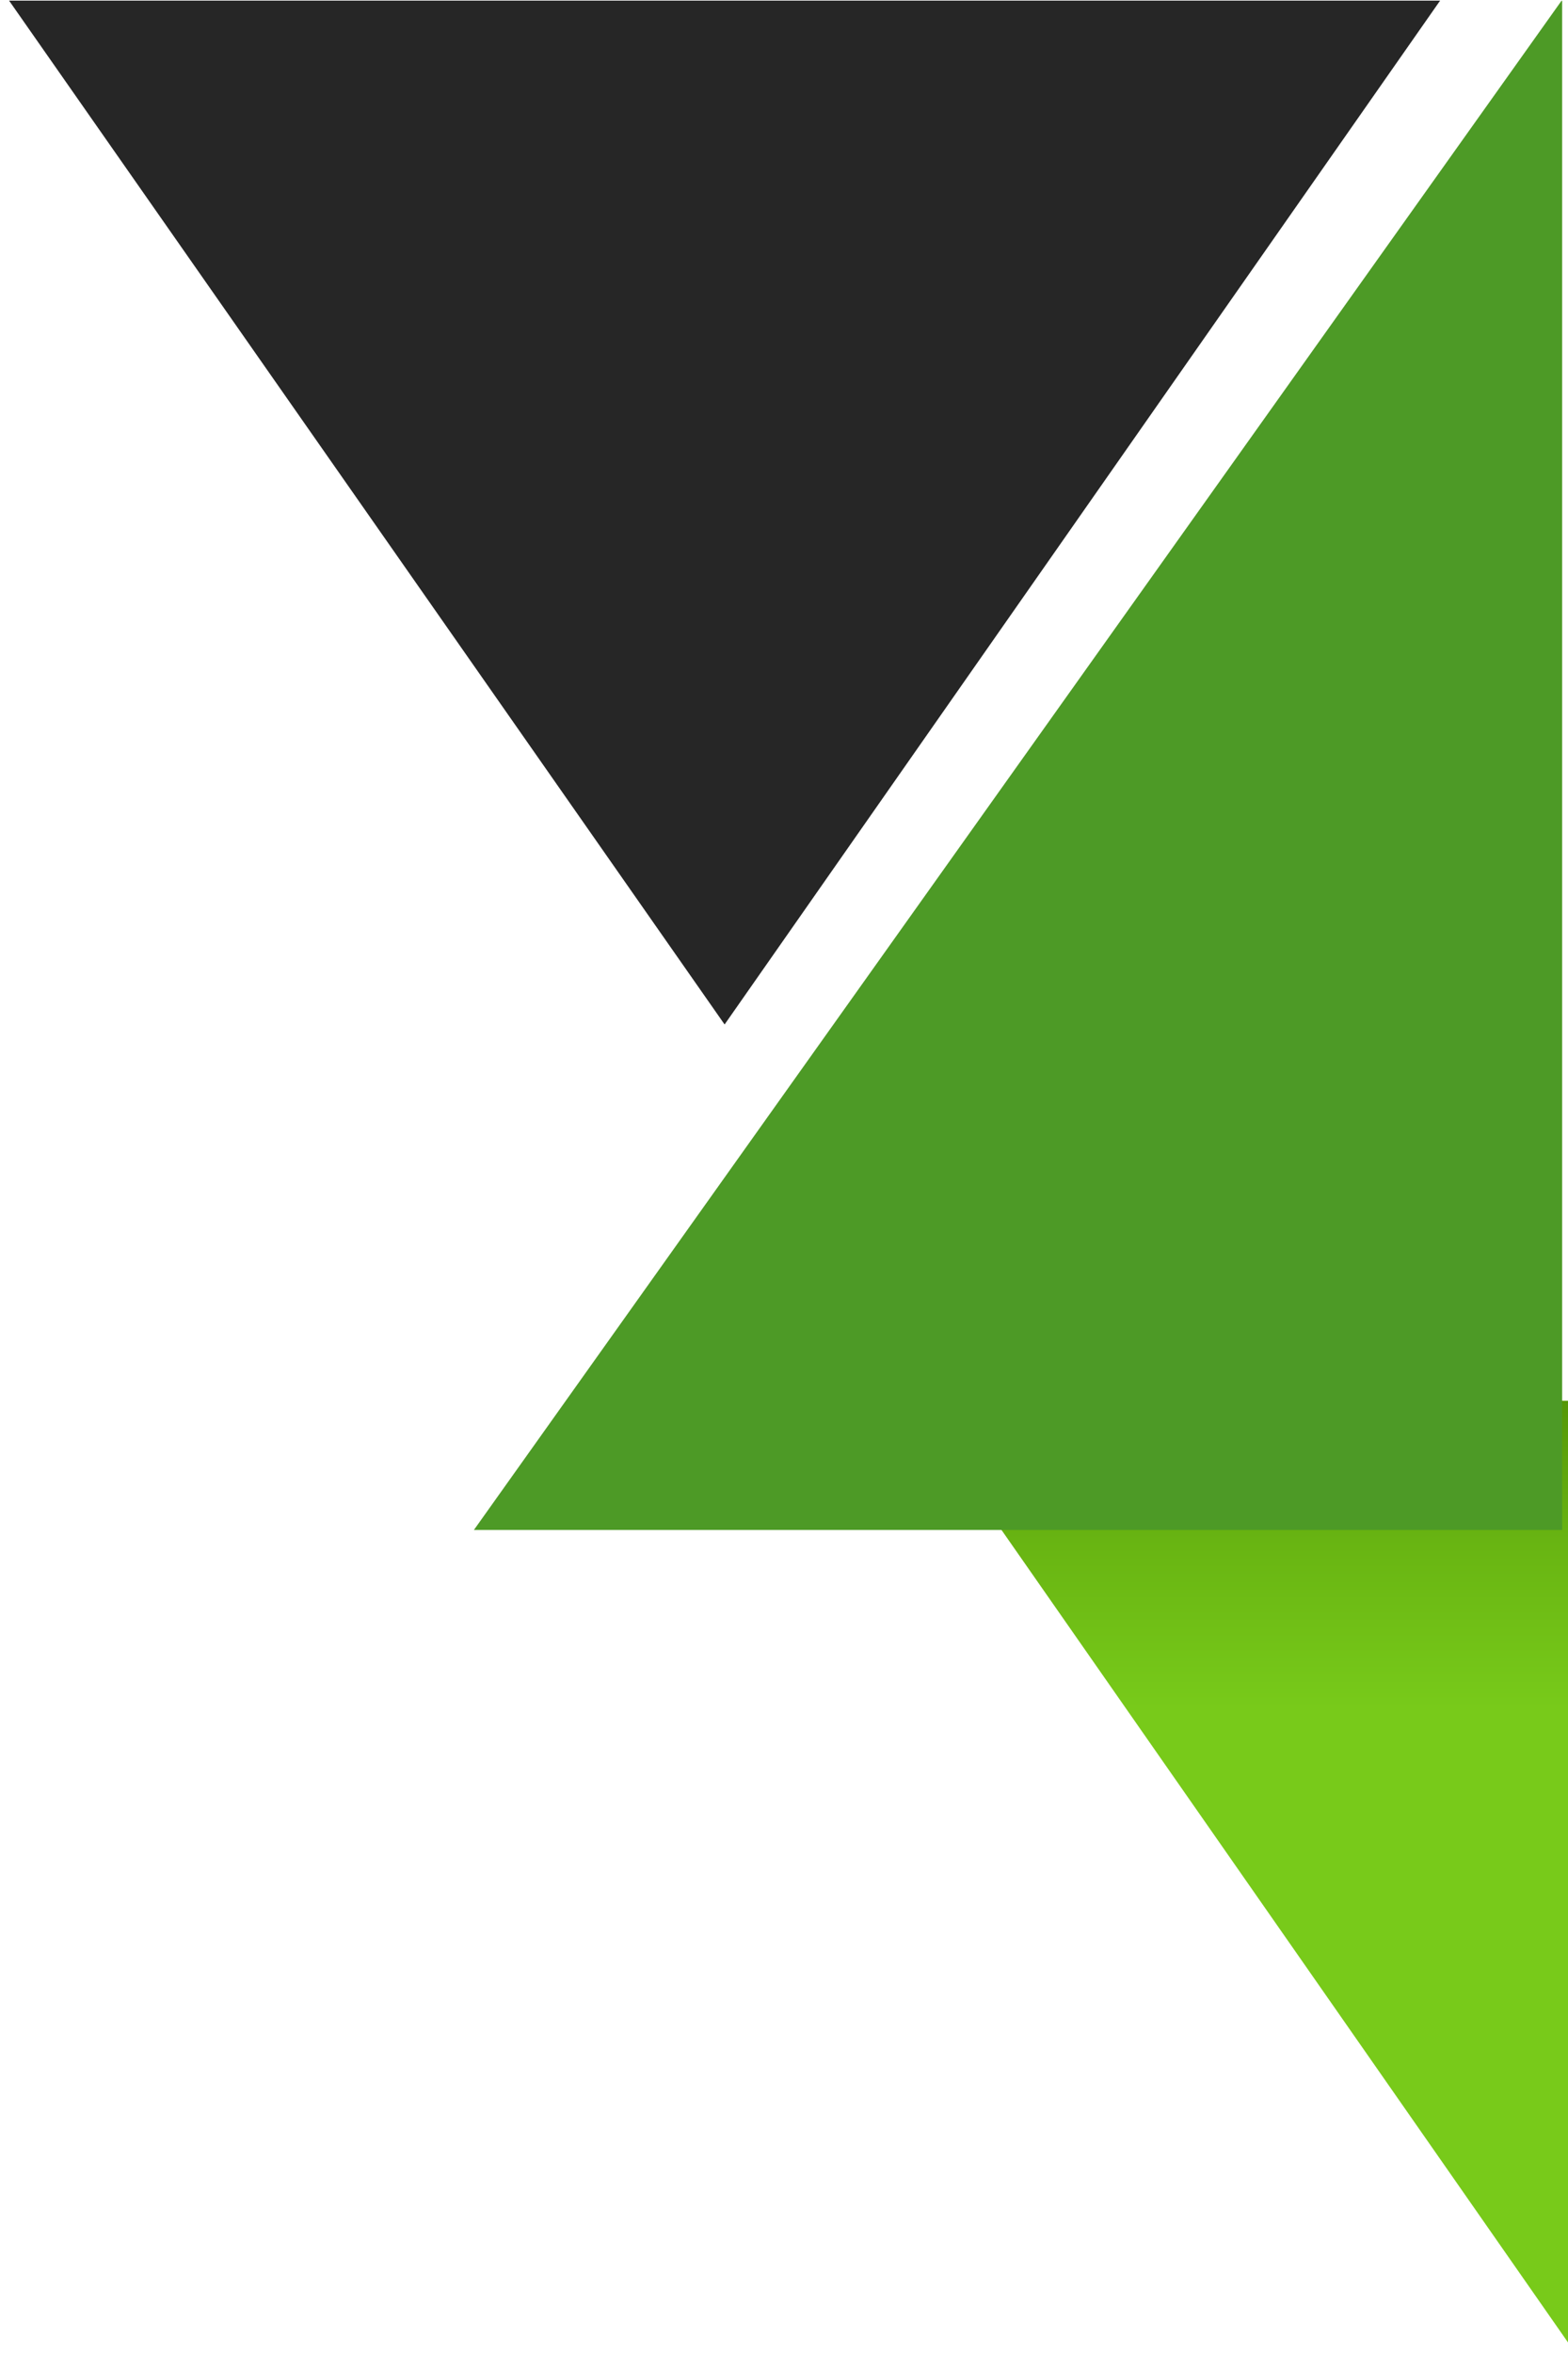
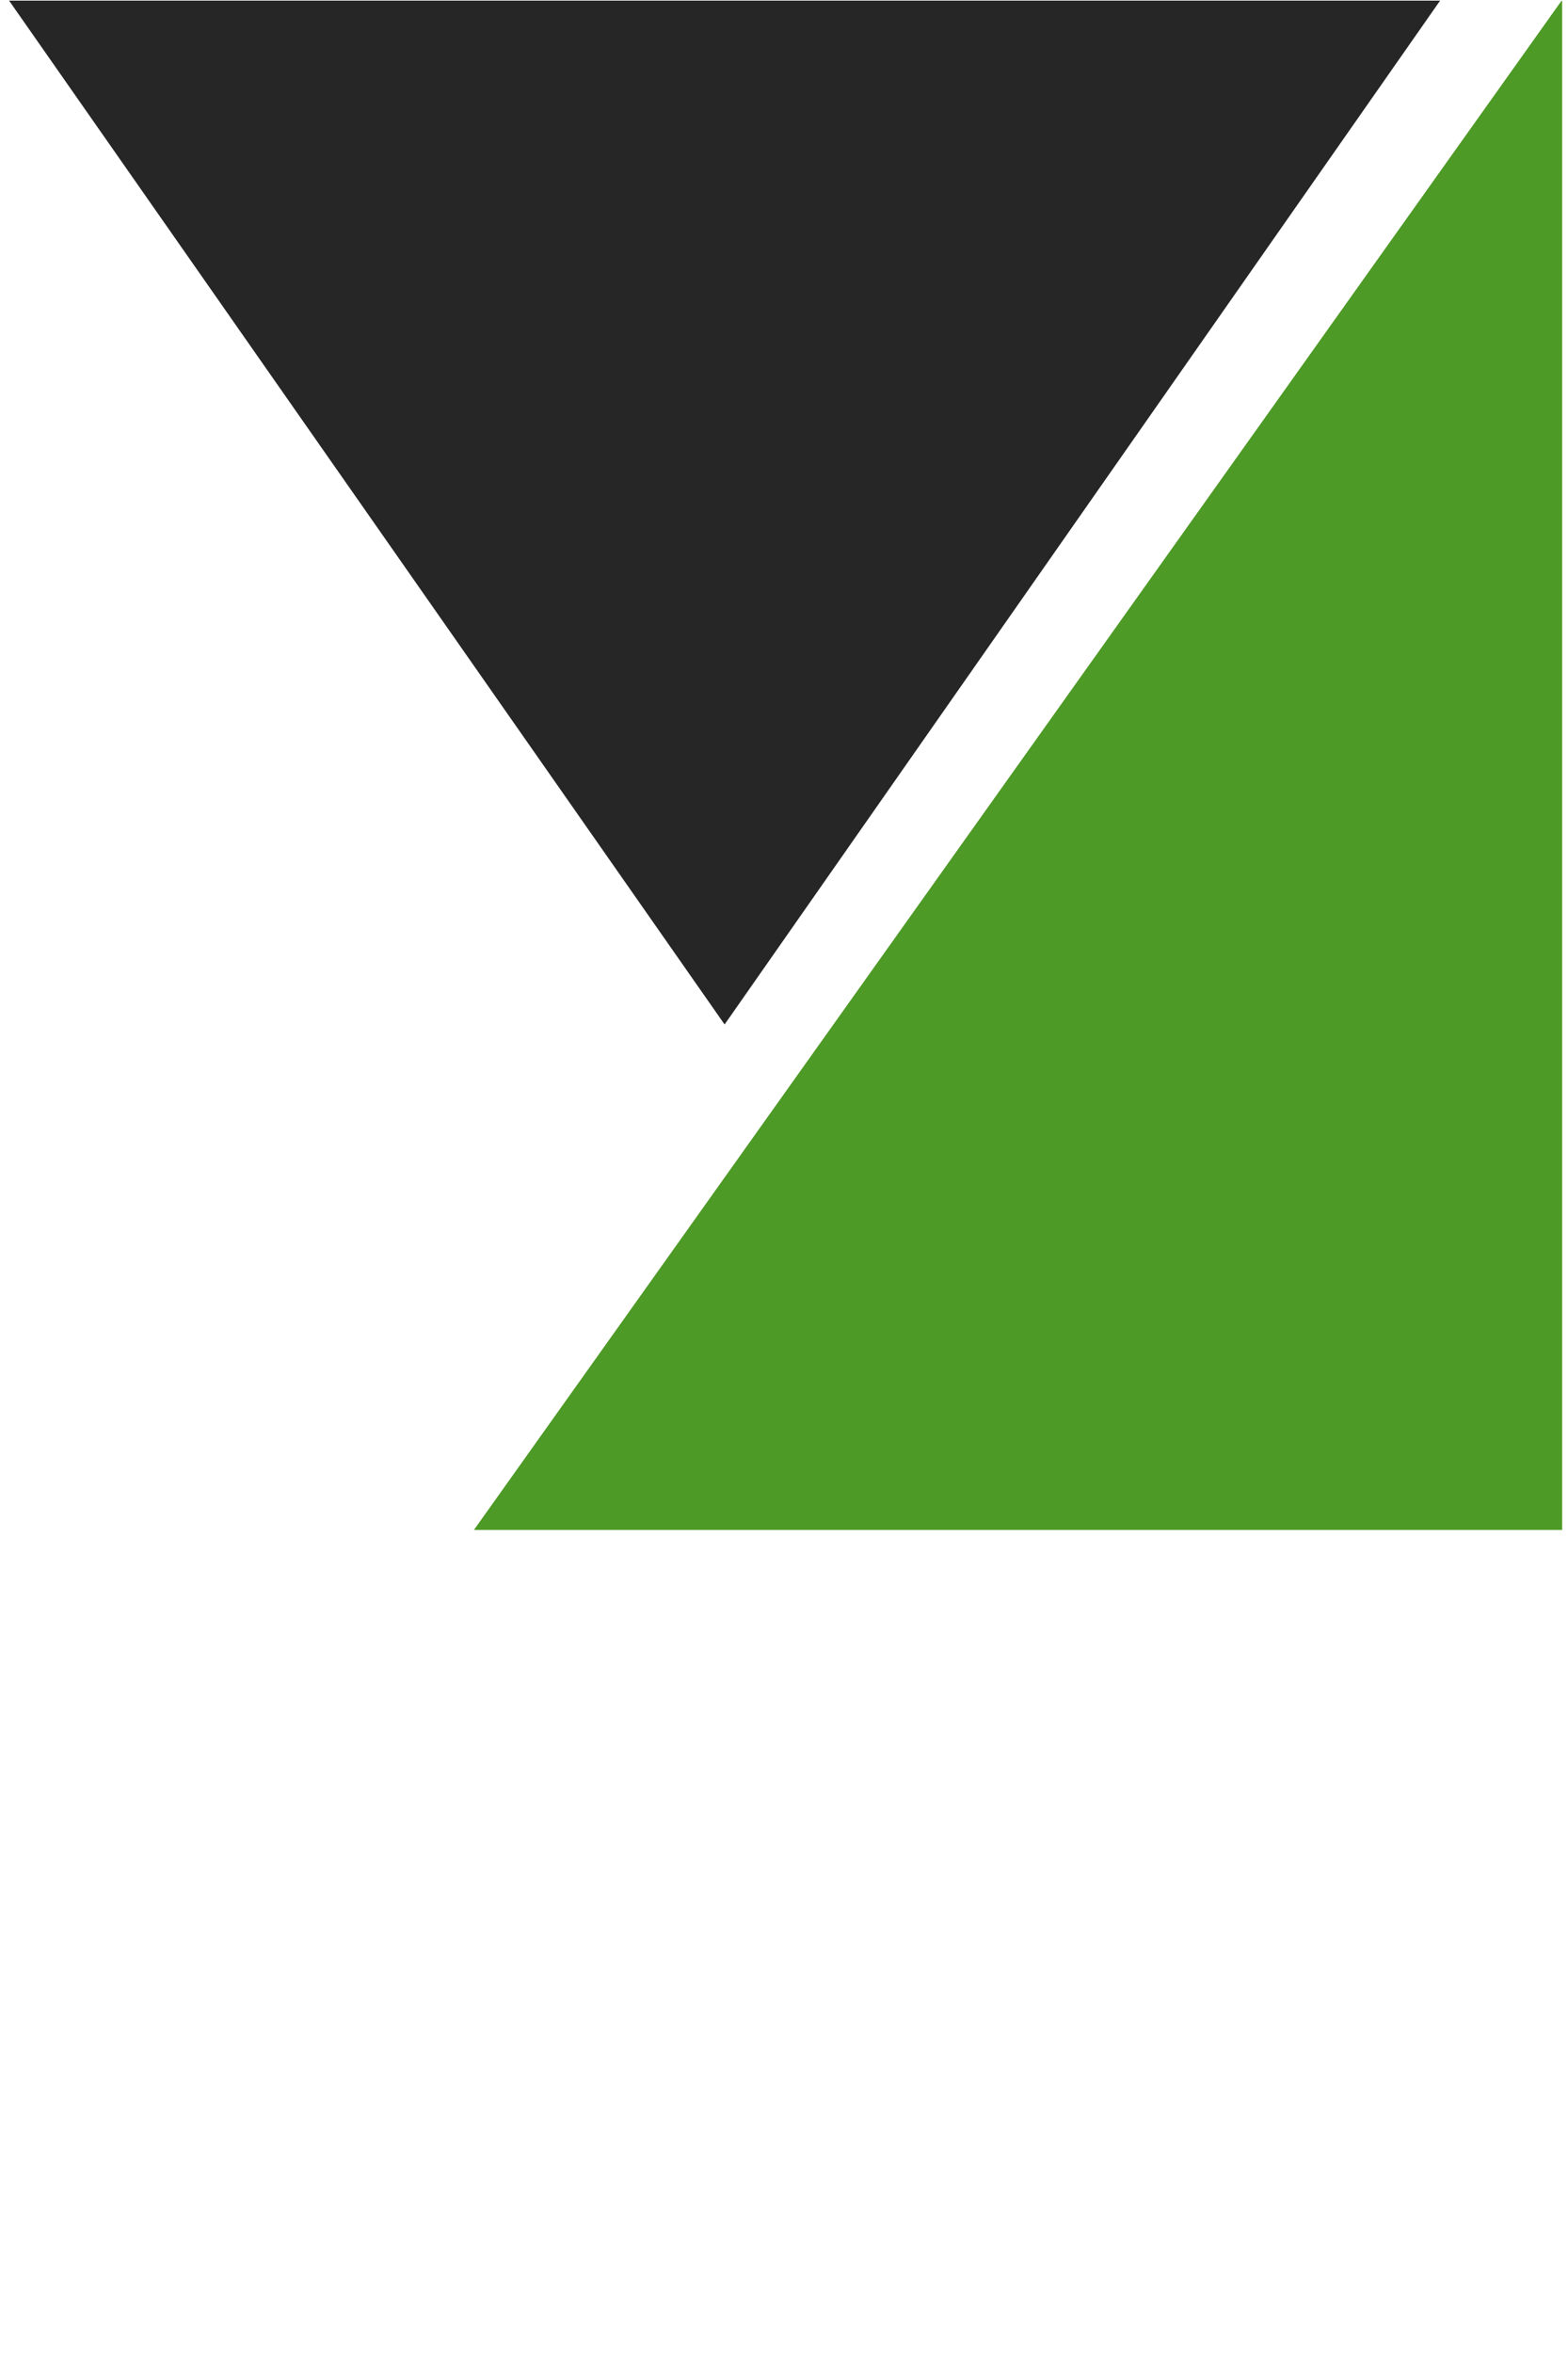
<svg xmlns="http://www.w3.org/2000/svg" width="100%" height="100%" viewBox="0 0 66 99" version="1.1" xml:space="preserve" style="fill-rule:evenodd;clip-rule:evenodd;stroke-linejoin:round;stroke-miterlimit:2;">
  <g transform="matrix(1,0,0,1,-2126.78,-52.508)">
    <g transform="matrix(0.636,0,0,0.772,1550.57,51.348)">
      <g transform="matrix(1.113,0,0,1.113,-56.474,-57.228)">
        <g transform="matrix(-0.702,7.08373e-17,-5.8807e-17,-0.396,1494.71,89.68)">
          <path d="M836.005,-33.467L896.612,93.134L775.398,93.134L836.005,-33.467Z" style="fill:rgb(38,38,38);" />
        </g>
        <g transform="matrix(-0.971,9.80058e-17,-8.1566e-17,-0.549,1785.48,167.678)">
-           <path d="M852.064,84.371L852.064,0.078L892.417,84.371L852.064,84.371Z" style="fill:url(#_Linear1);" />
-         </g>
+           </g>
        <g transform="matrix(1.868,0,0,1.514,-599.4,-45.561)">
          <path d="M833.532,114.43L798.89,114.43L833.511,64.972L833.532,64.972L833.532,114.43Z" style="fill:rgb(77,154,38);" />
        </g>
      </g>
    </g>
  </g>
  <defs>
    <linearGradient id="_Linear1" x1="0" y1="0" x2="1" y2="0" gradientUnits="userSpaceOnUse" gradientTransform="matrix(1.50703e-15,-35.988,24.612,2.20361e-15,867.922,92.906)">
      <stop offset="0" style="stop-color:rgb(70,131,0);stop-opacity:1" />
      <stop offset="0.58" style="stop-color:rgb(104,180,18);stop-opacity:1" />
      <stop offset="1" style="stop-color:rgb(120,202,26);stop-opacity:1" />
    </linearGradient>
  </defs>
</svg>